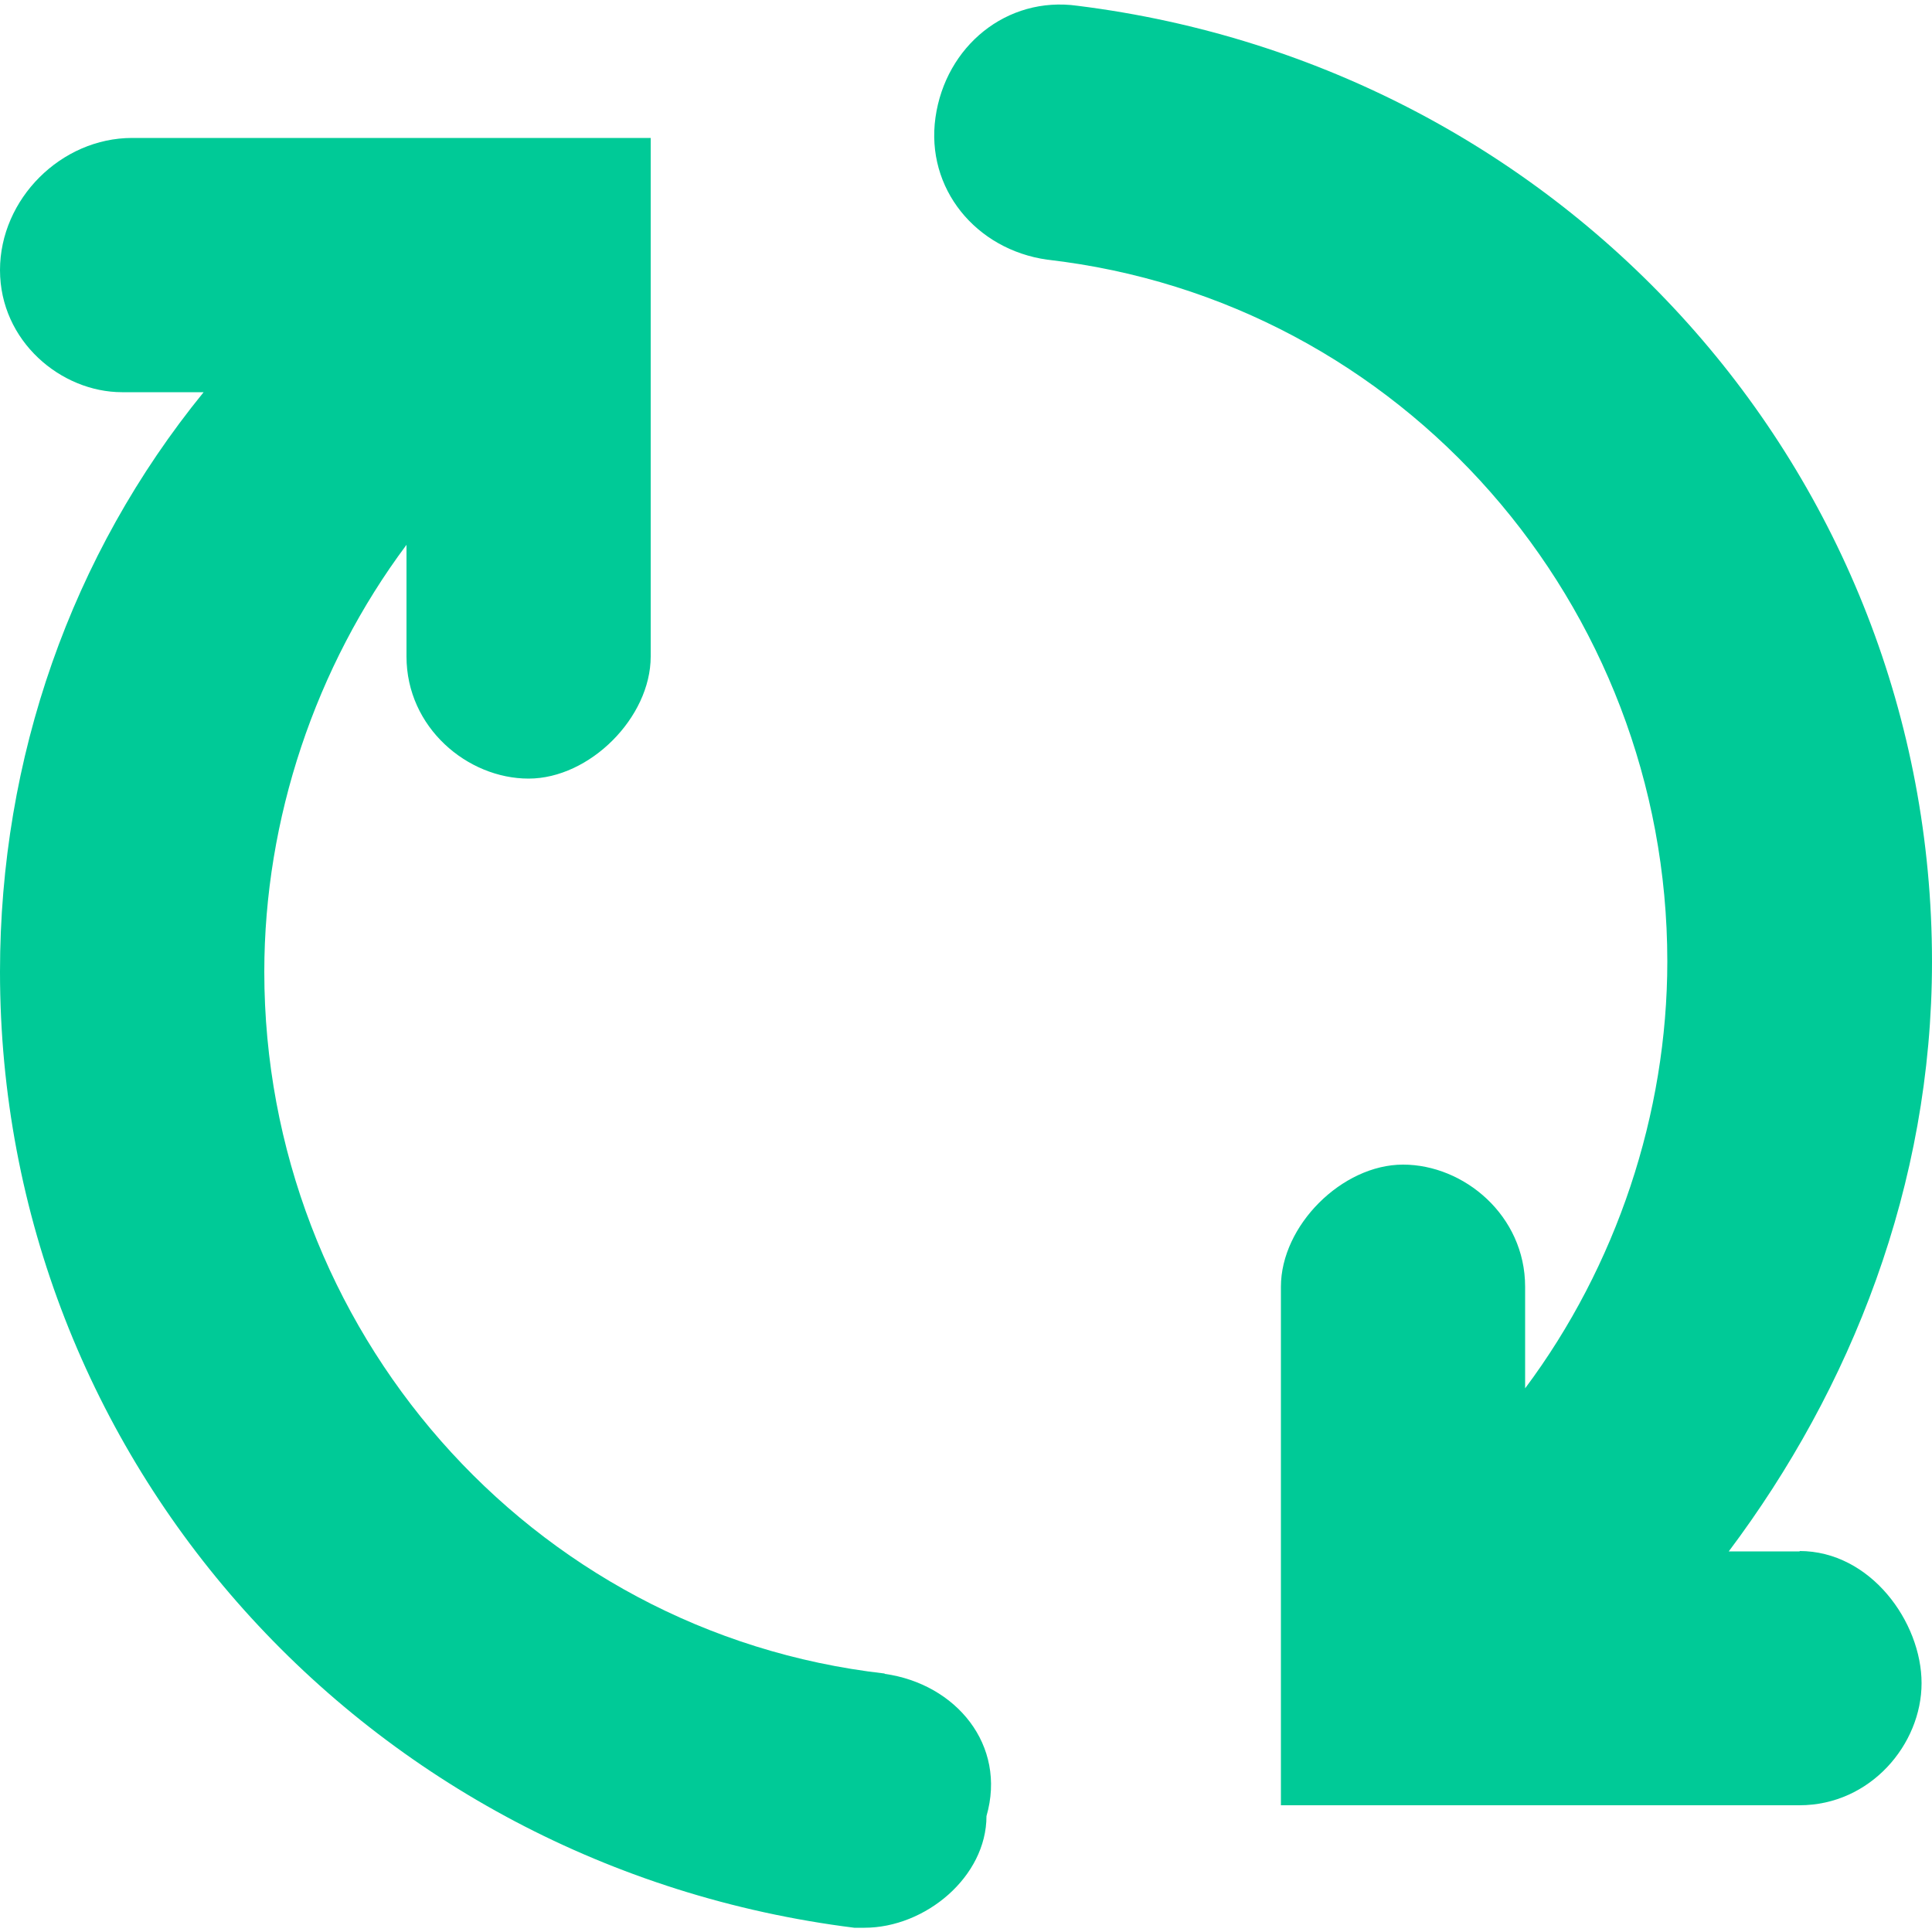
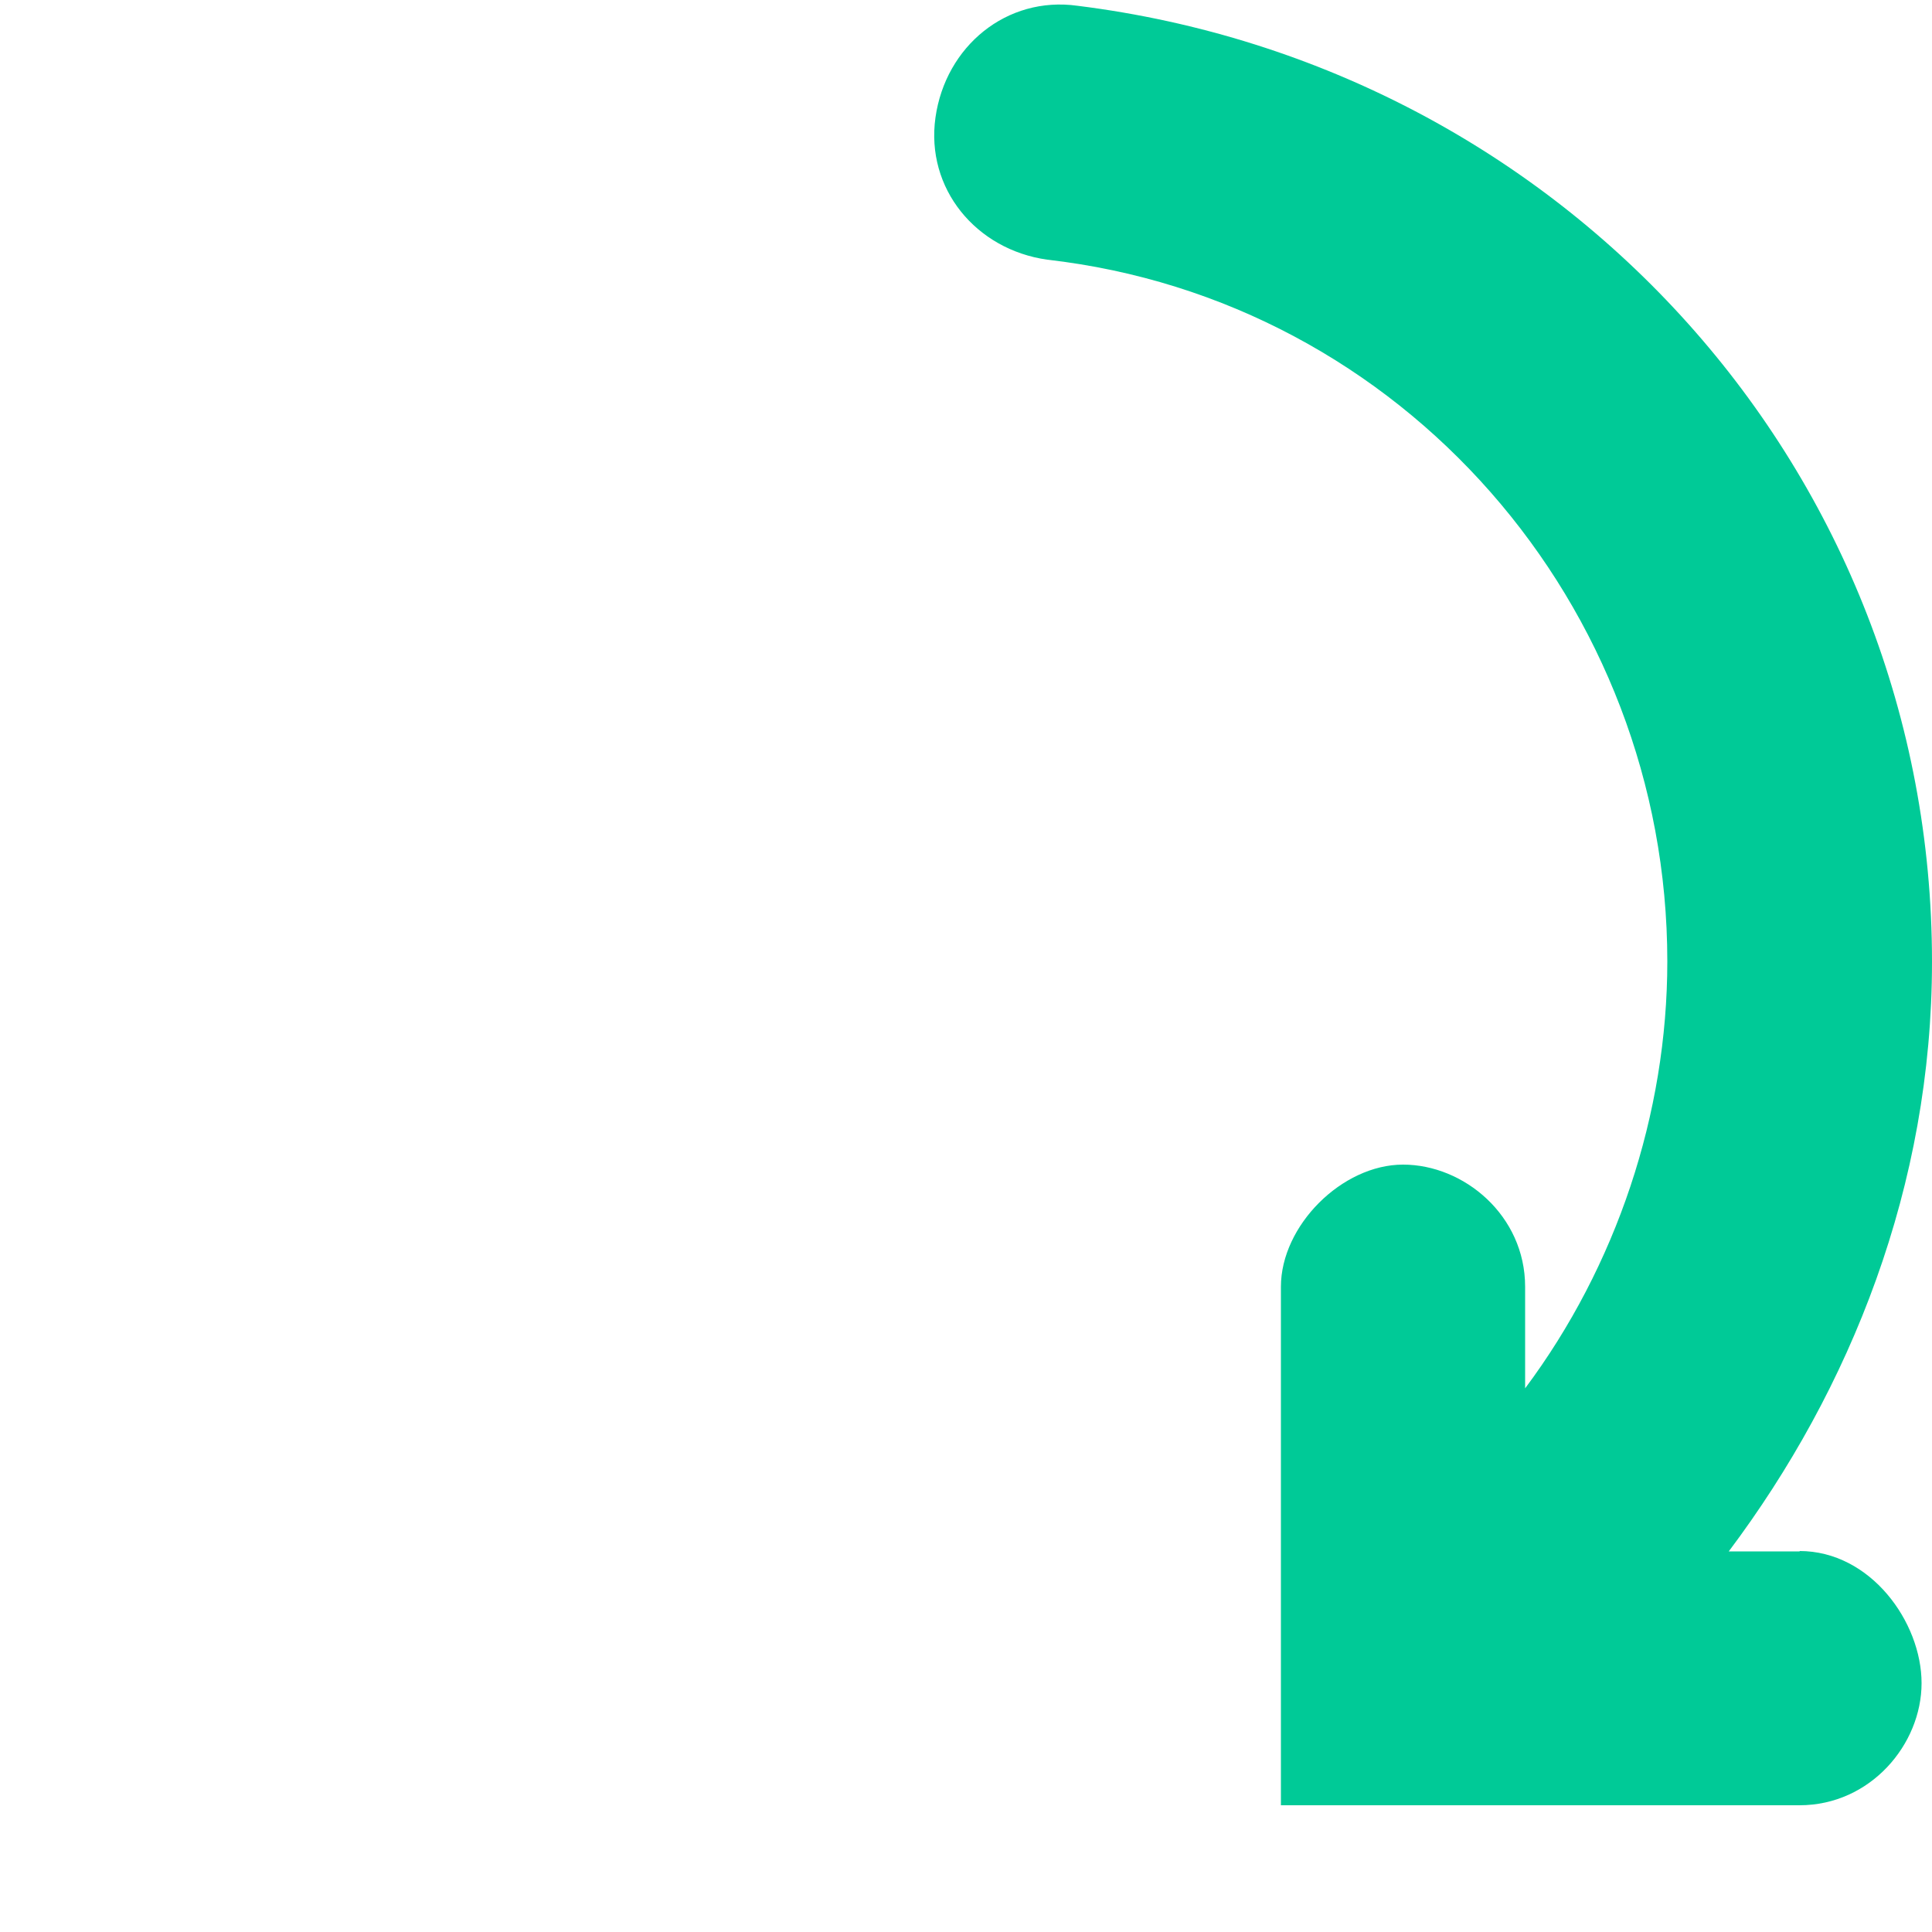
<svg xmlns="http://www.w3.org/2000/svg" id="Layer_1" data-name="Layer 1" viewBox="0 0 50 50">
  <defs>
    <style>      .cls-1 {        fill: #00ca97;      }    </style>
  </defs>
  <path class="cls-1" d="m46.58,40.15h-1.84c3.16-4.21,5.26-9.47,5.26-15.26C50,12.25,40.53,1.73,27.89.15c-1.84-.26-3.42,1.05-3.68,2.89-.26,1.84,1.05,3.42,2.89,3.68,9.21,1.05,16.05,8.95,16.05,18.16,0,3.95-1.32,7.89-3.68,11.05v-2.63c0-1.84-1.58-3.16-3.16-3.16s-3.16,1.58-3.16,3.16v13.42h13.42c1.84,0,3.16-1.58,3.16-3.16s-1.32-3.42-3.16-3.42Z" />
-   <path class="cls-1" d="m22.89,43.31c-9.21-1.05-16.05-8.95-16.05-18.16,0-3.95,1.32-7.89,3.68-11.05v2.89c0,1.84,1.58,3.16,3.16,3.16s3.16-1.58,3.16-3.16V3.57H3.42c-1.84,0-3.42,1.58-3.42,3.42s1.58,3.16,3.16,3.16h2.11C1.84,14.36,0,19.62,0,25.15c0,12.63,9.47,23.16,22.11,24.74h.26c1.58,0,3.16-1.32,3.16-2.89.53-1.84-.79-3.42-2.63-3.68Z" />
</svg>